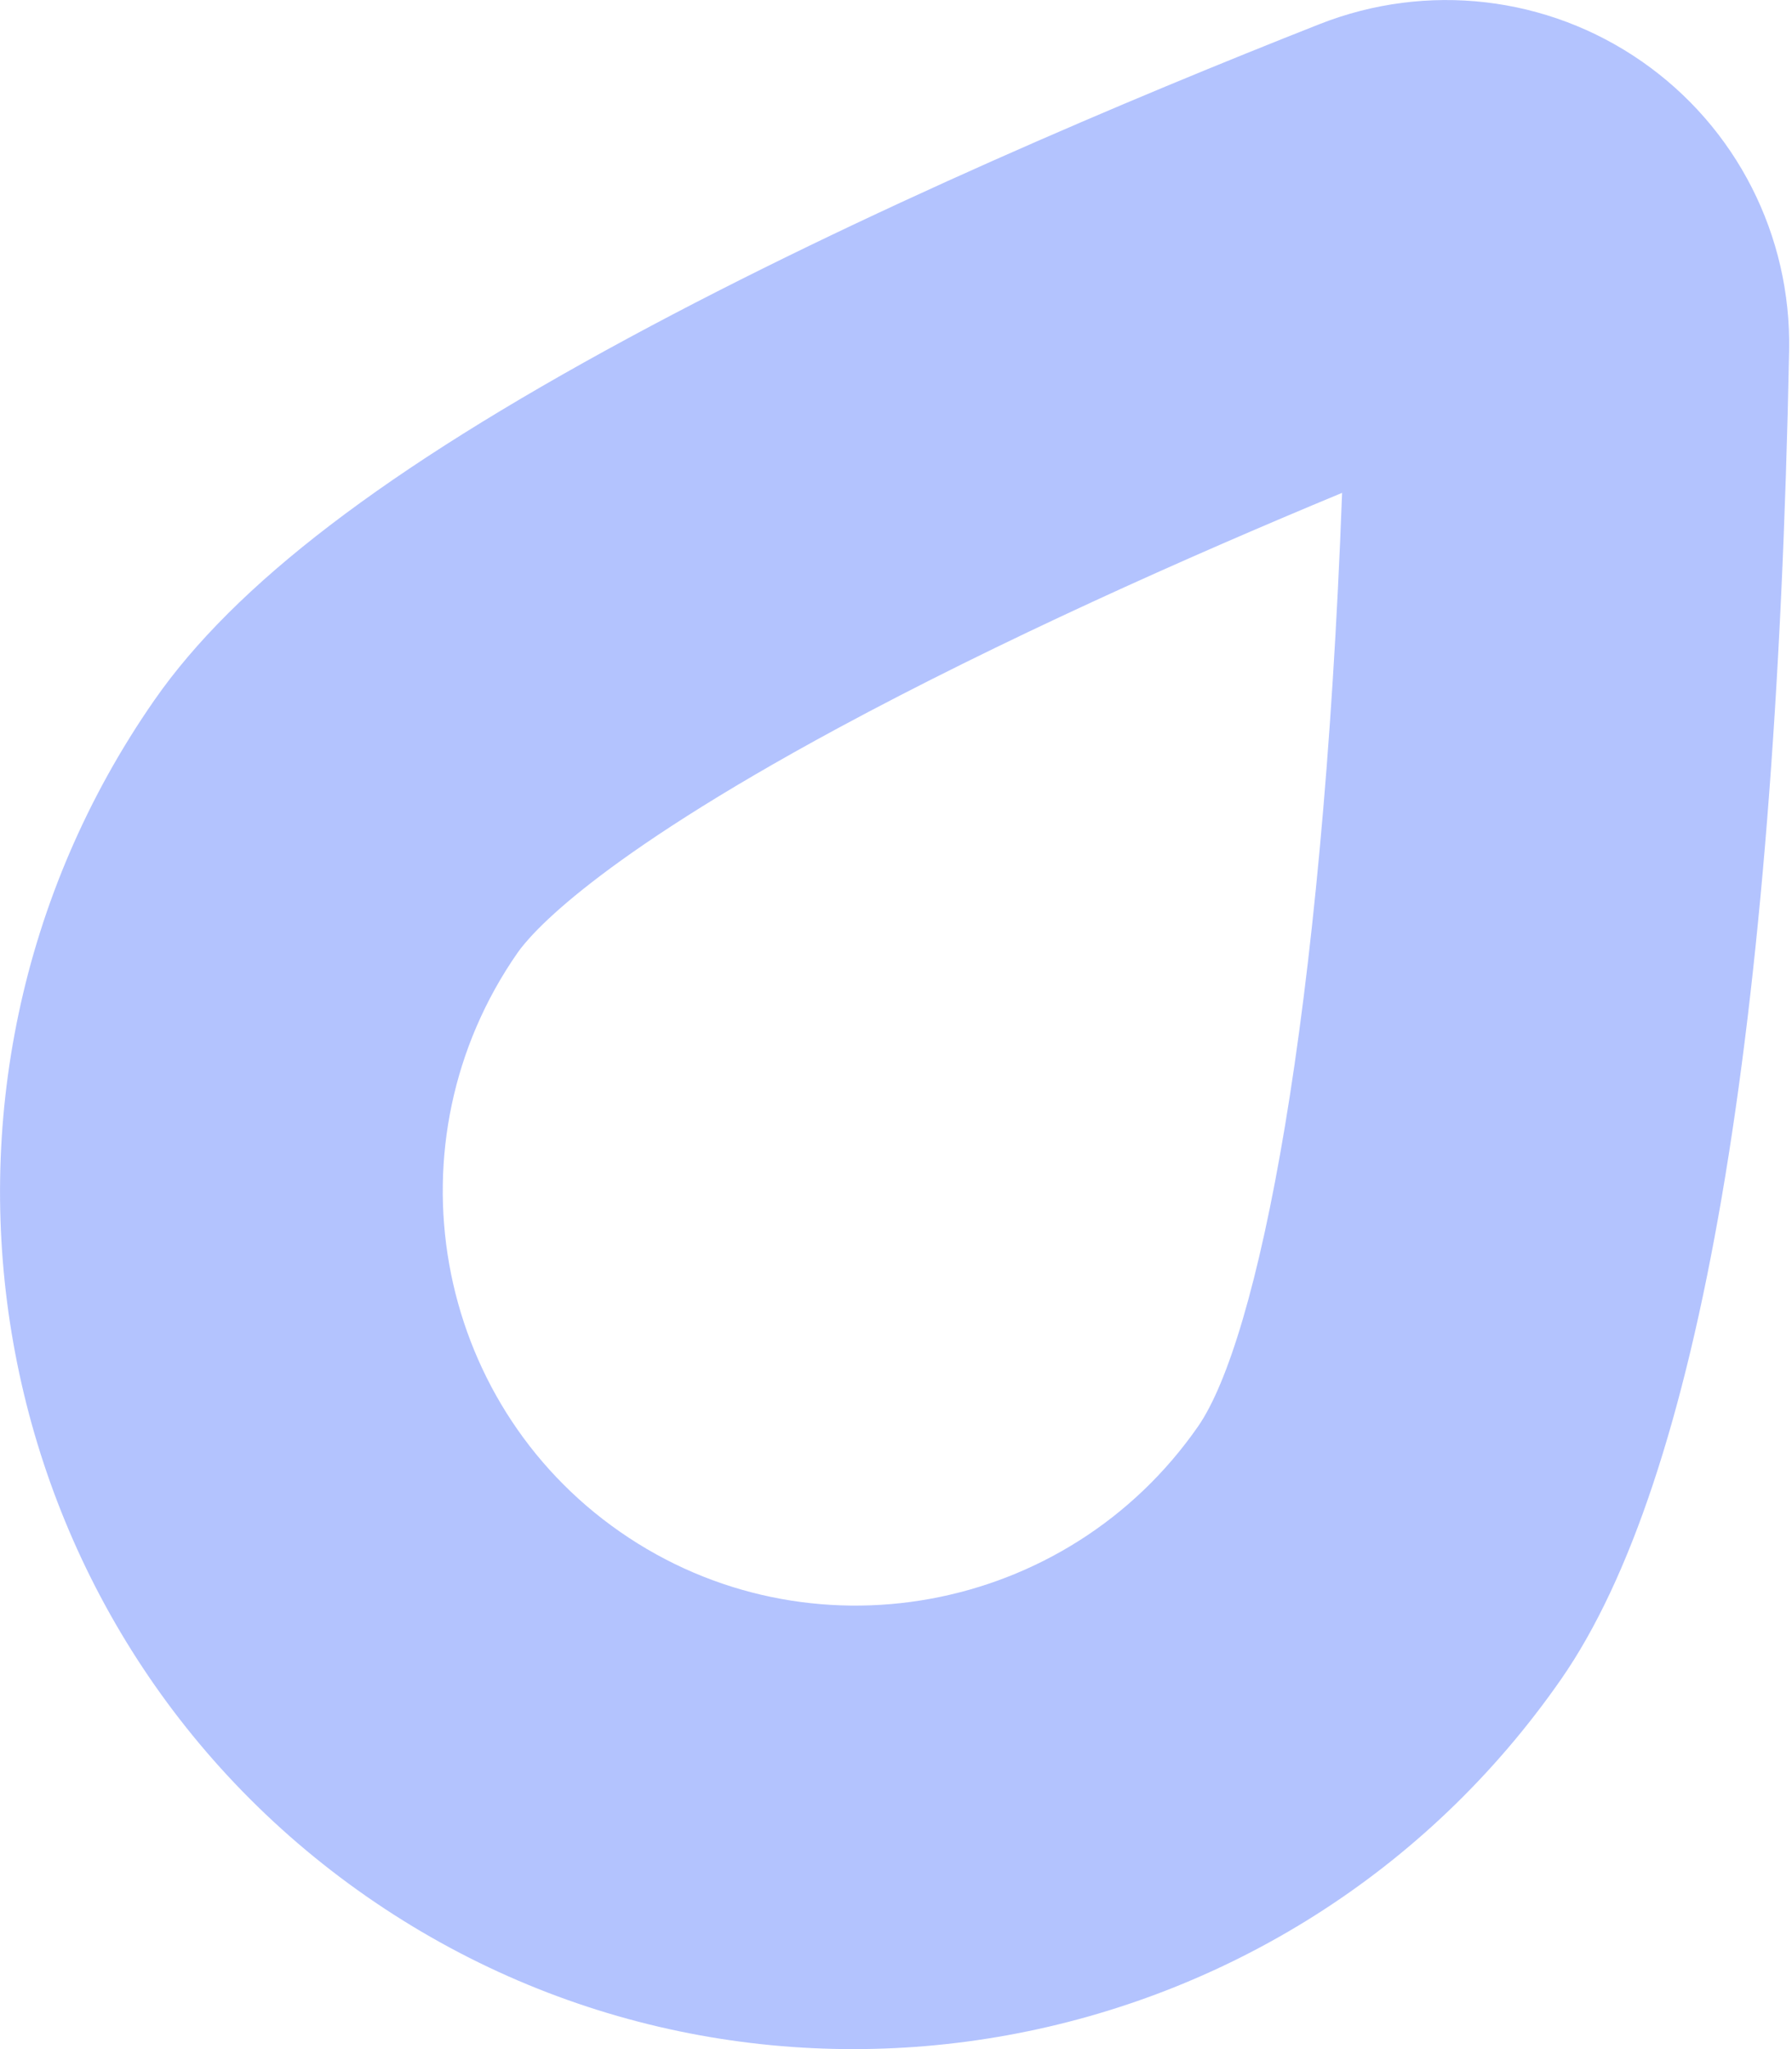
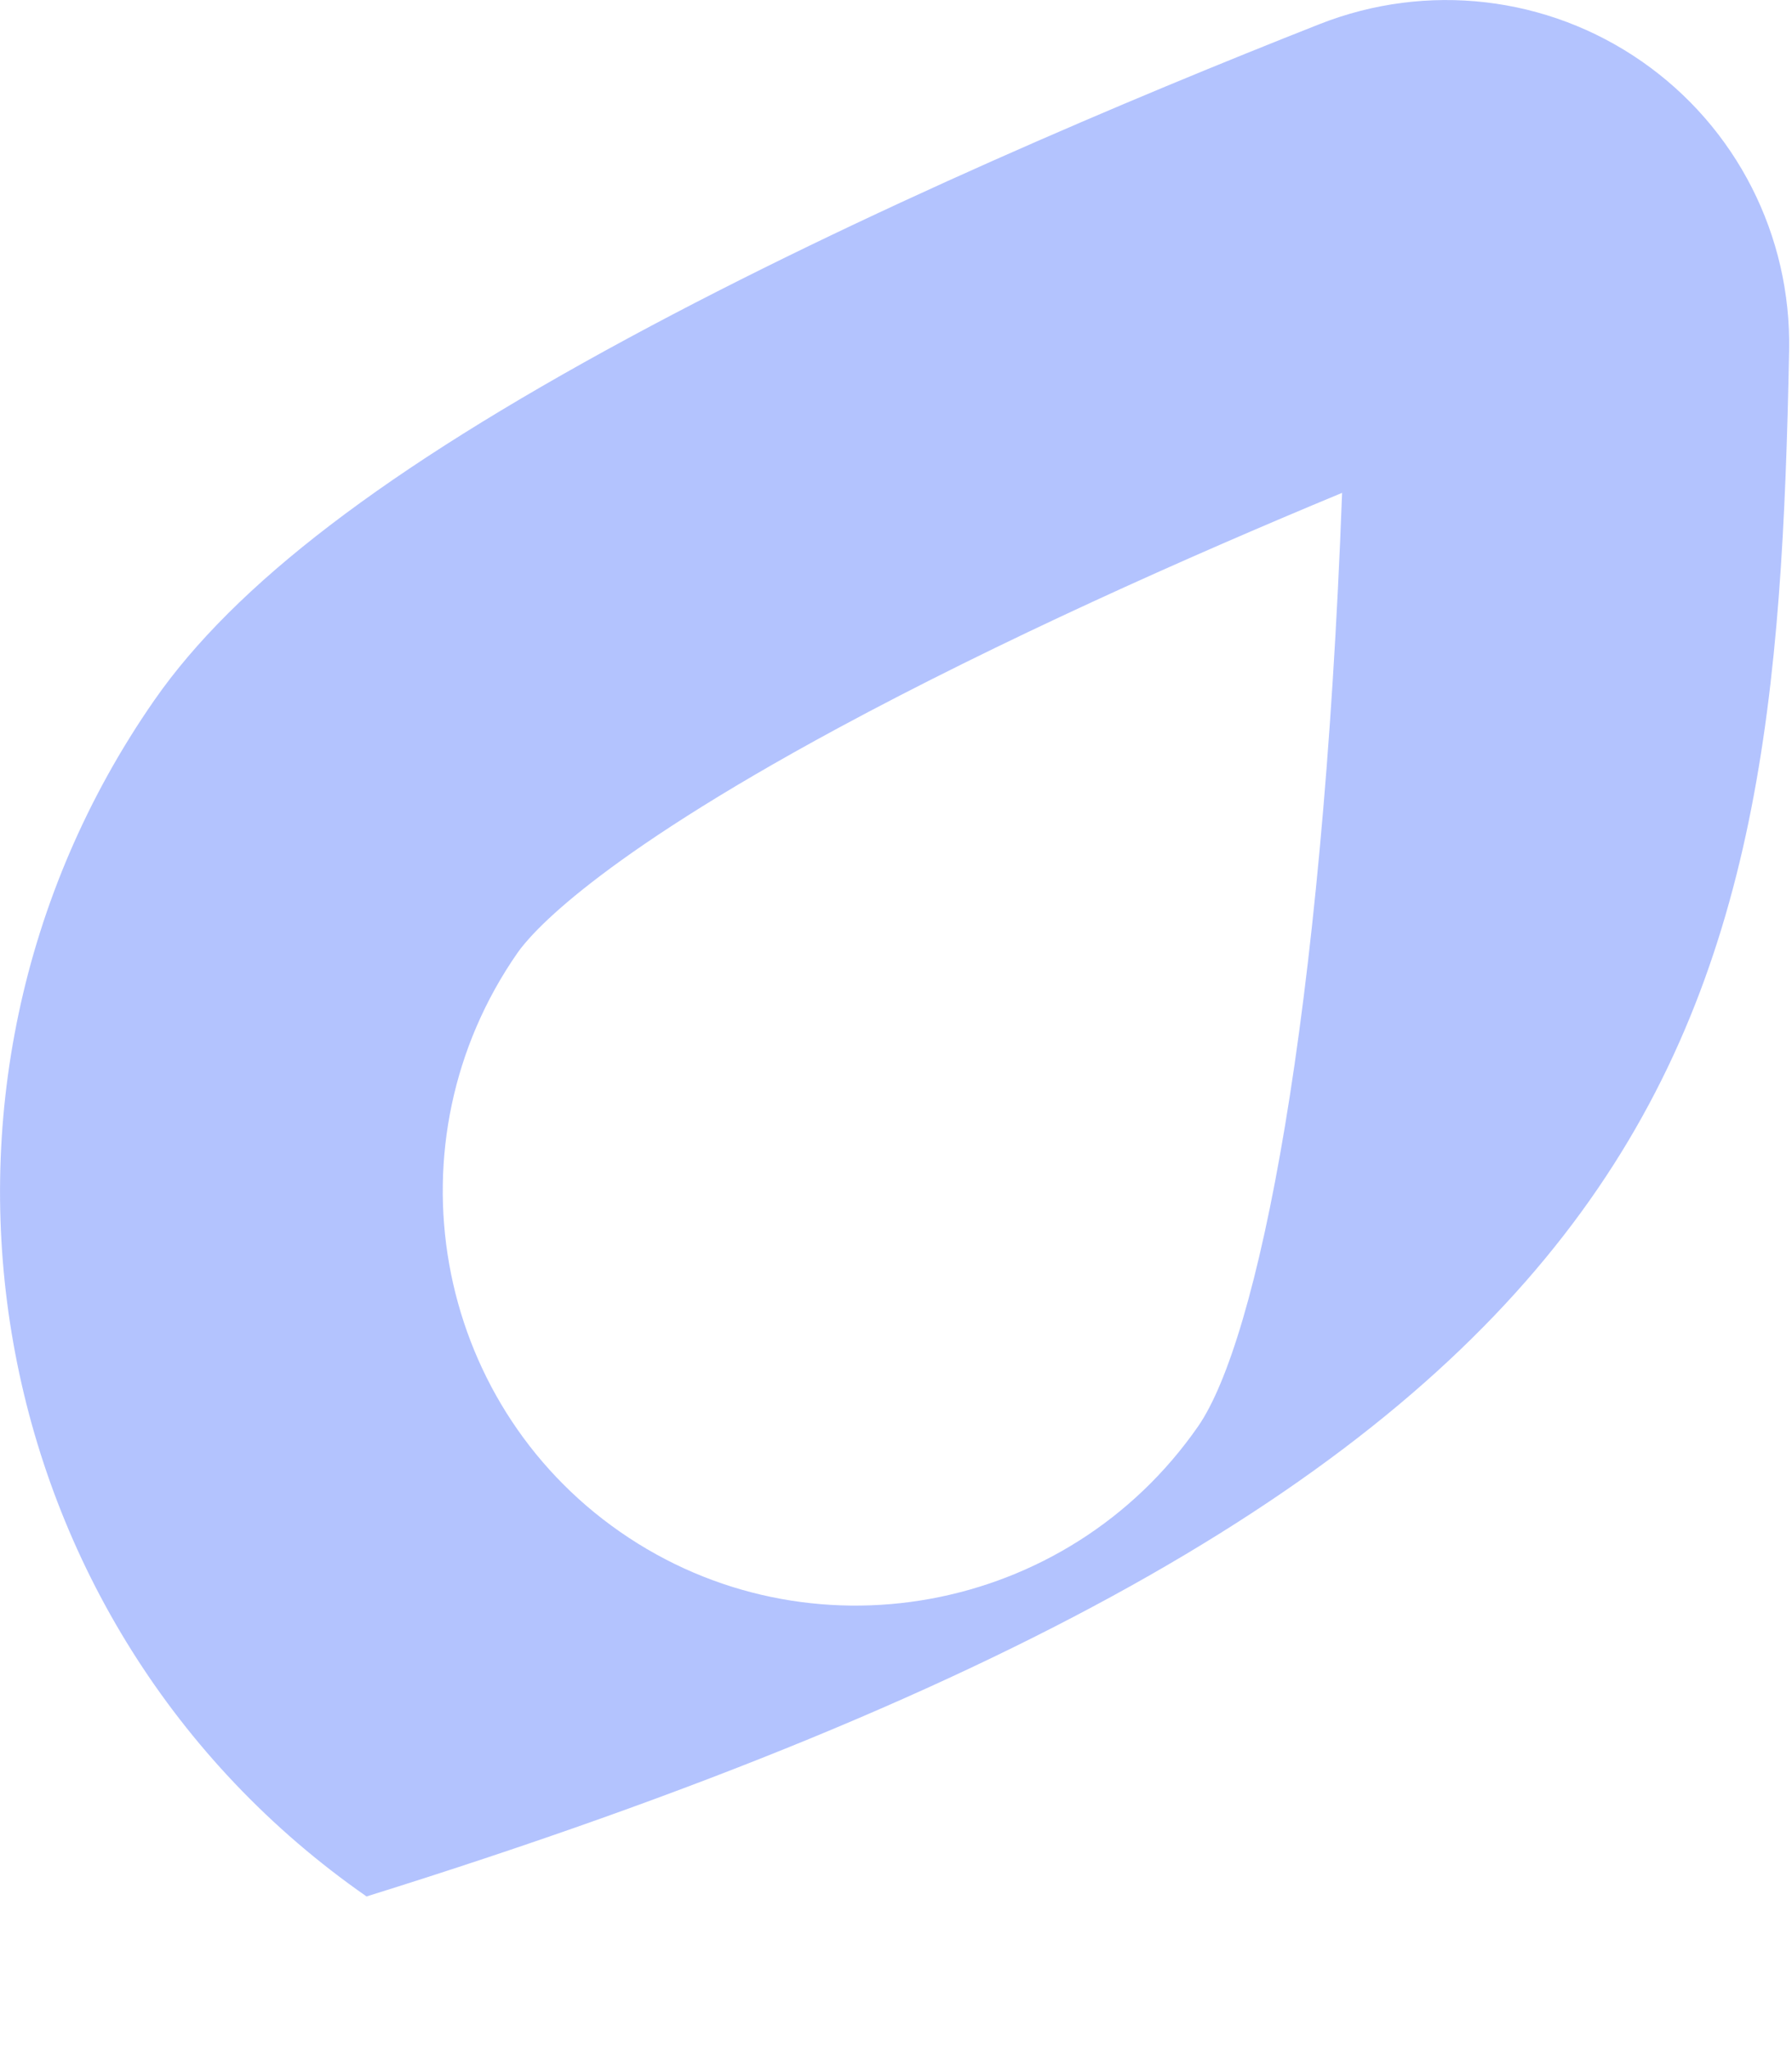
<svg xmlns="http://www.w3.org/2000/svg" width="161" height="184" viewBox="0 0 161 184" fill="none">
-   <path opacity="0.3" d="M147.516 5.523C139.032 -0.376 128.202 -1.631 118.559 2.165C101.855 8.746 77.526 18.973 56.445 30.361C34.629 42.148 21.094 52.482 13.861 62.883C-10.475 97.878 -1.916 146.059 32.932 170.293C67.781 194.528 115.923 185.778 140.259 150.783C152.647 132.97 159.537 92.835 160.741 31.494C160.946 21.134 155.999 11.423 147.516 5.523ZM55.703 137.548C38.847 125.826 34.711 102.507 46.487 85.572C47.697 83.832 53.351 77.235 75.24 65.41C89.911 57.489 106.552 50.073 120.579 44.257C118.806 91.734 112.992 120.387 107.633 128.094C95.856 145.029 72.561 149.271 55.703 137.548Z" fill="#0037FA" />
+   <path opacity="0.3" d="M147.516 5.523C139.032 -0.376 128.202 -1.631 118.559 2.165C101.855 8.746 77.526 18.973 56.445 30.361C34.629 42.148 21.094 52.482 13.861 62.883C-10.475 97.878 -1.916 146.059 32.932 170.293C152.647 132.97 159.537 92.835 160.741 31.494C160.946 21.134 155.999 11.423 147.516 5.523ZM55.703 137.548C38.847 125.826 34.711 102.507 46.487 85.572C47.697 83.832 53.351 77.235 75.24 65.41C89.911 57.489 106.552 50.073 120.579 44.257C118.806 91.734 112.992 120.387 107.633 128.094C95.856 145.029 72.561 149.271 55.703 137.548Z" fill="#0037FA" />
</svg>